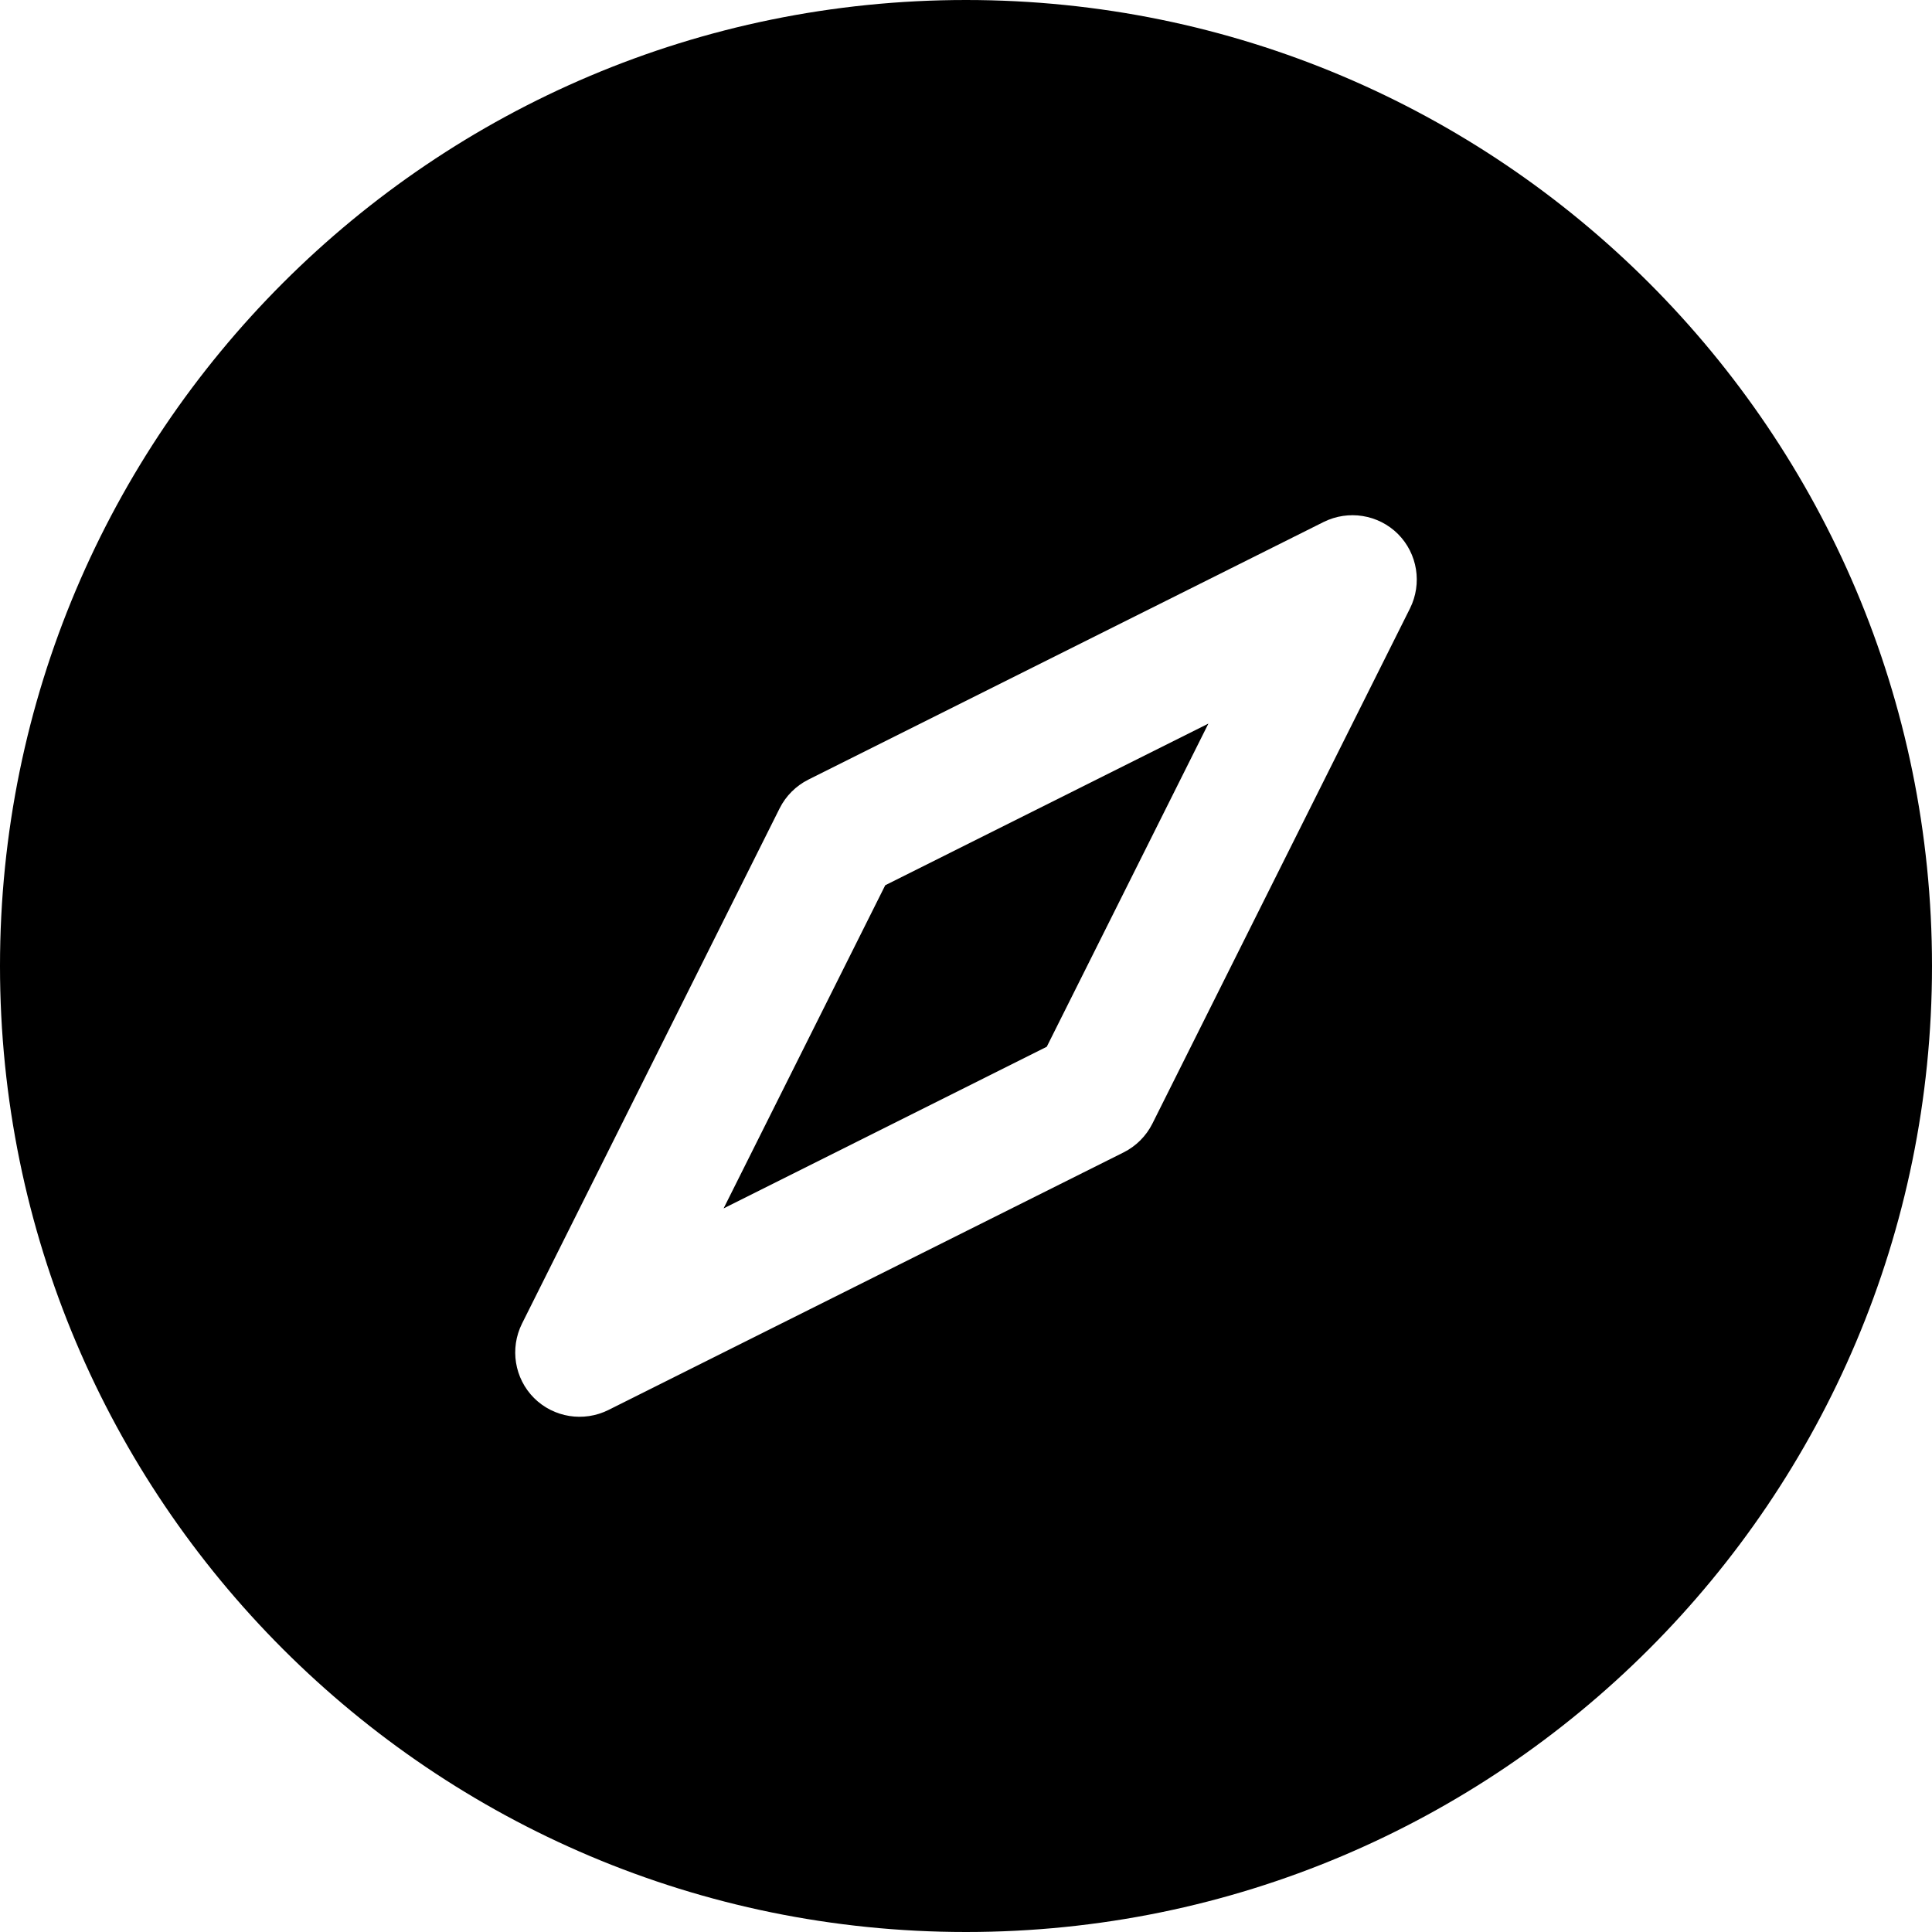
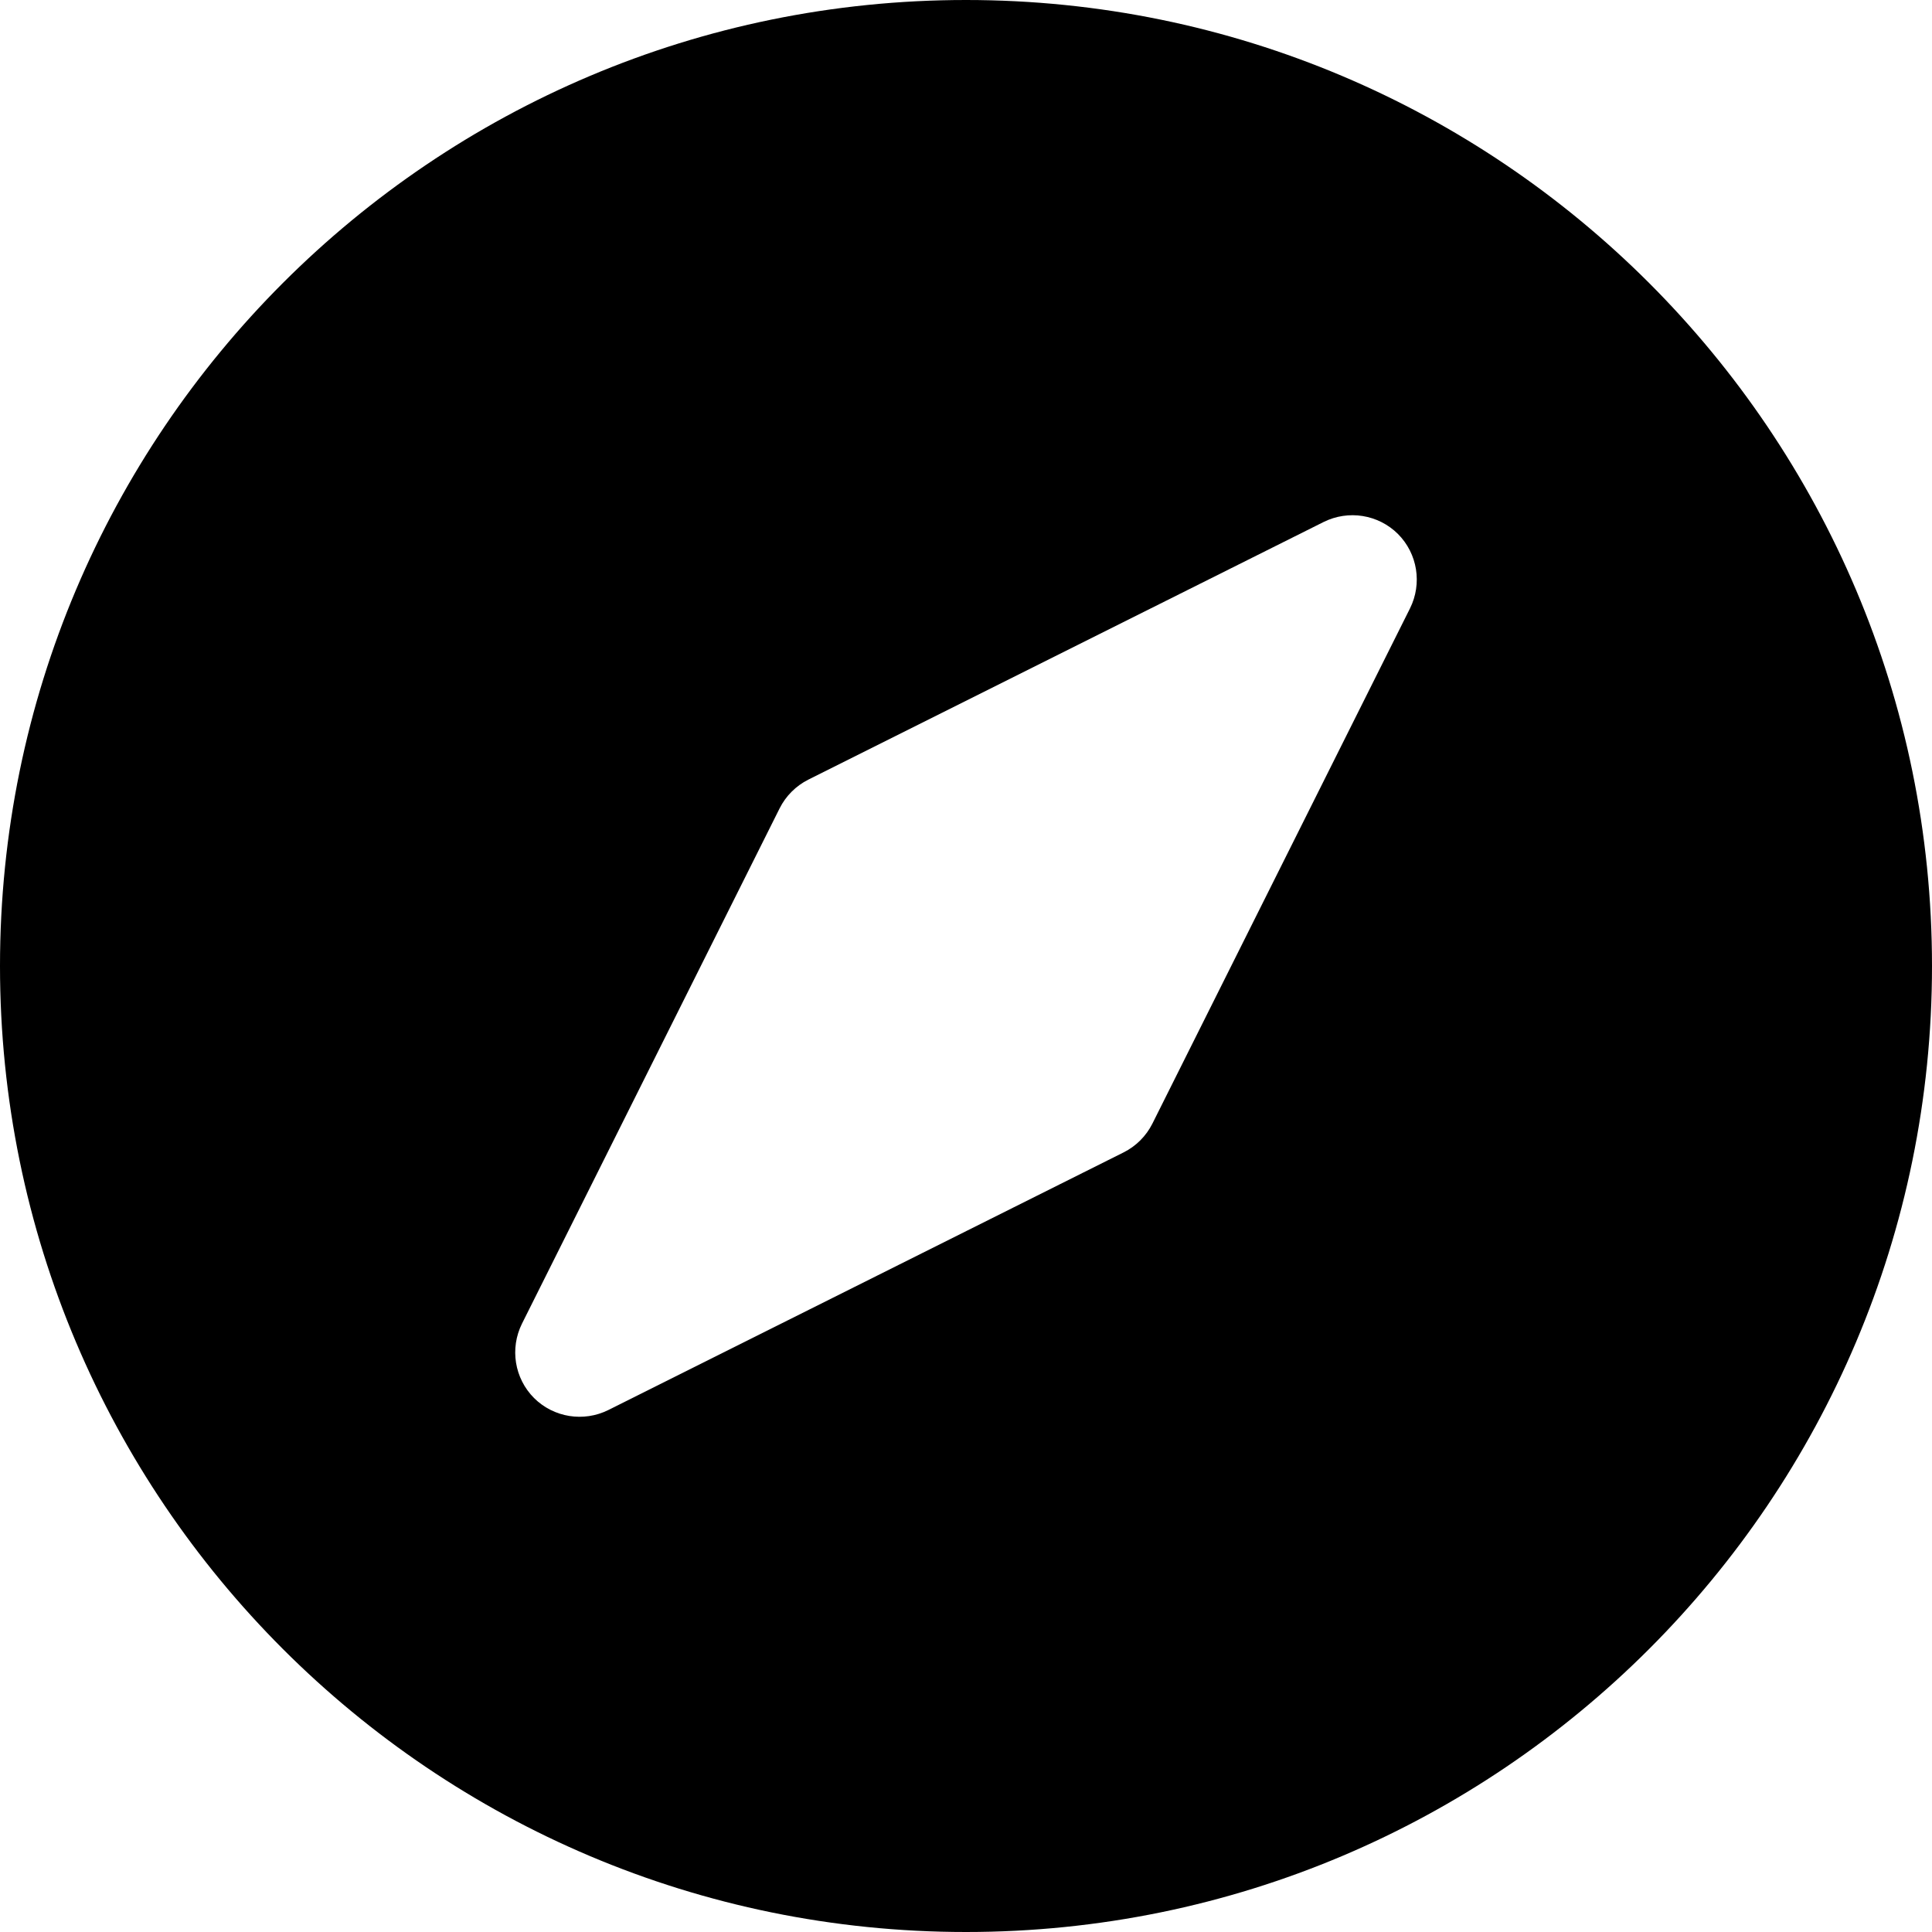
<svg xmlns="http://www.w3.org/2000/svg" width="15" height="15" viewBox="0 0 15 15" fill="none">
-   <path d="M5.618 9.382L6.873 6.873L9.382 5.618L8.127 8.127L5.618 9.382Z" fill="black" />
  <path fill-rule="evenodd" clip-rule="evenodd" d="M0 7.5C0 3.358 3.358 0 7.5 0C11.642 0 15 3.358 15 7.5C15 11.642 11.642 15 7.5 15C3.358 15 0 11.642 0 7.5ZM10.947 4.724C11.043 4.531 11.006 4.299 10.854 4.146C10.701 3.994 10.469 3.957 10.276 4.053L6.276 6.053C6.18 6.101 6.101 6.18 6.053 6.276L4.053 10.276C3.957 10.469 3.994 10.701 4.146 10.854C4.299 11.006 4.531 11.043 4.724 10.947L8.724 8.947C8.82 8.899 8.899 8.82 8.947 8.724L10.947 4.724Z" fill="black" />
</svg>